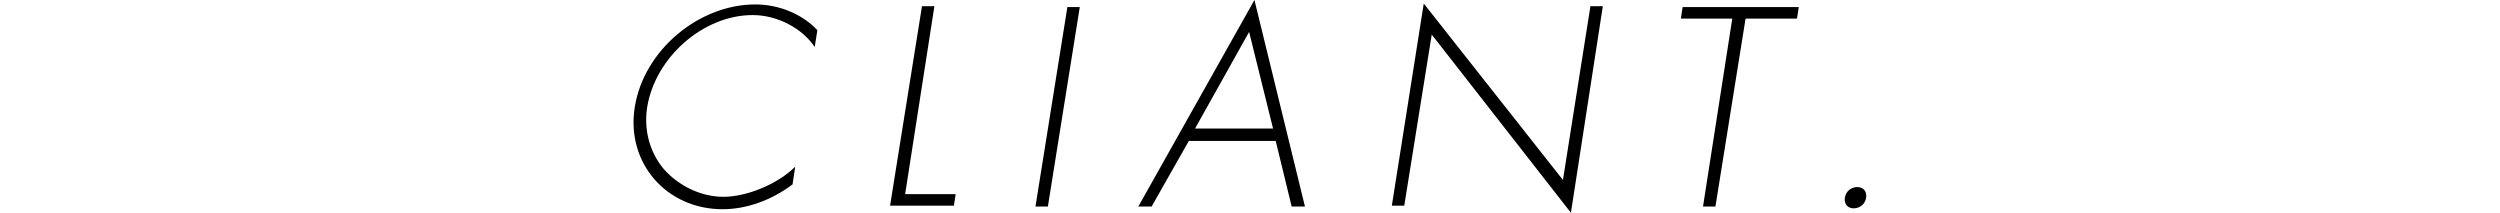
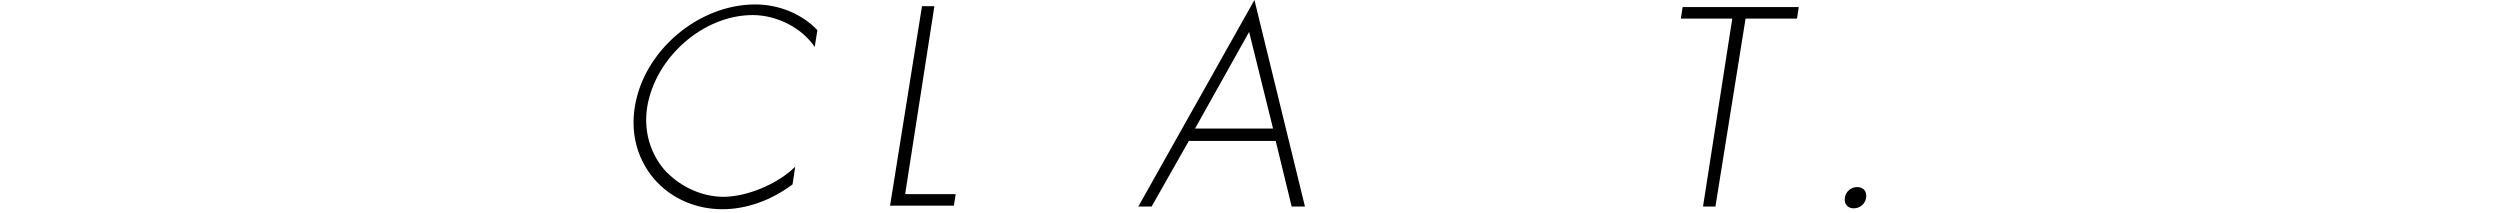
<svg xmlns="http://www.w3.org/2000/svg" version="1.1" id="レイヤー_1" x="0px" y="0px" viewBox="0 0 282 24" style="enable-background:new 0 0 282 24;" xml:space="preserve">
  <g>
    <g>
      <path d="M91.9,5.3c-1.4-2.1-4.2-3.6-7-3.6c-5.6,0-11,4.8-11.9,10.4c-0.4,2.6,0.3,5.1,1.9,7c1.6,1.8,4.1,3.1,6.7,3.1    c2.6,0,6.1-1.4,8.1-3.4l-0.3,2c-2.4,1.8-5.2,2.8-7.9,2.8c-6.3,0-10.9-5.2-9.9-11.5c1-6.4,7.2-11.6,13.6-11.6c2.7,0,5.3,1.1,7,2.9    L91.9,5.3z" />
      <path d="M102.1,21.9h5.7l-0.2,1.3h-7.2L104,0.7h1.4L102.1,21.9z" />
-       <path d="M118.2,23.3h-1.4l3.6-22.5h1.4L118.2,23.3z" />
      <path d="M134.1,15.9l-4.2,7.4h-1.5L141.5,0l5.7,23.3h-1.5l-1.8-7.4H134.1z M140.9,3.6l-6.1,10.9h8.8L140.9,3.6z" />
-       <path d="M177.2,24L161.5,3.9l-3.1,19.3H157l3.6-22.8l15.7,19.9l3.1-19.6h1.4L177.2,24z" />
      <path d="M193.5,23.3h-1.4l3.3-21.2h-5.8l0.2-1.3h13.1l-0.2,1.3h-5.8L193.5,23.3z" />
      <path d="M210.5,22.3c-0.1,0.7-0.7,1.2-1.4,1.2s-1.1-0.5-1-1.2c0.1-0.7,0.7-1.2,1.4-1.2S210.6,21.6,210.5,22.3z" />
    </g>
  </g>
</svg>